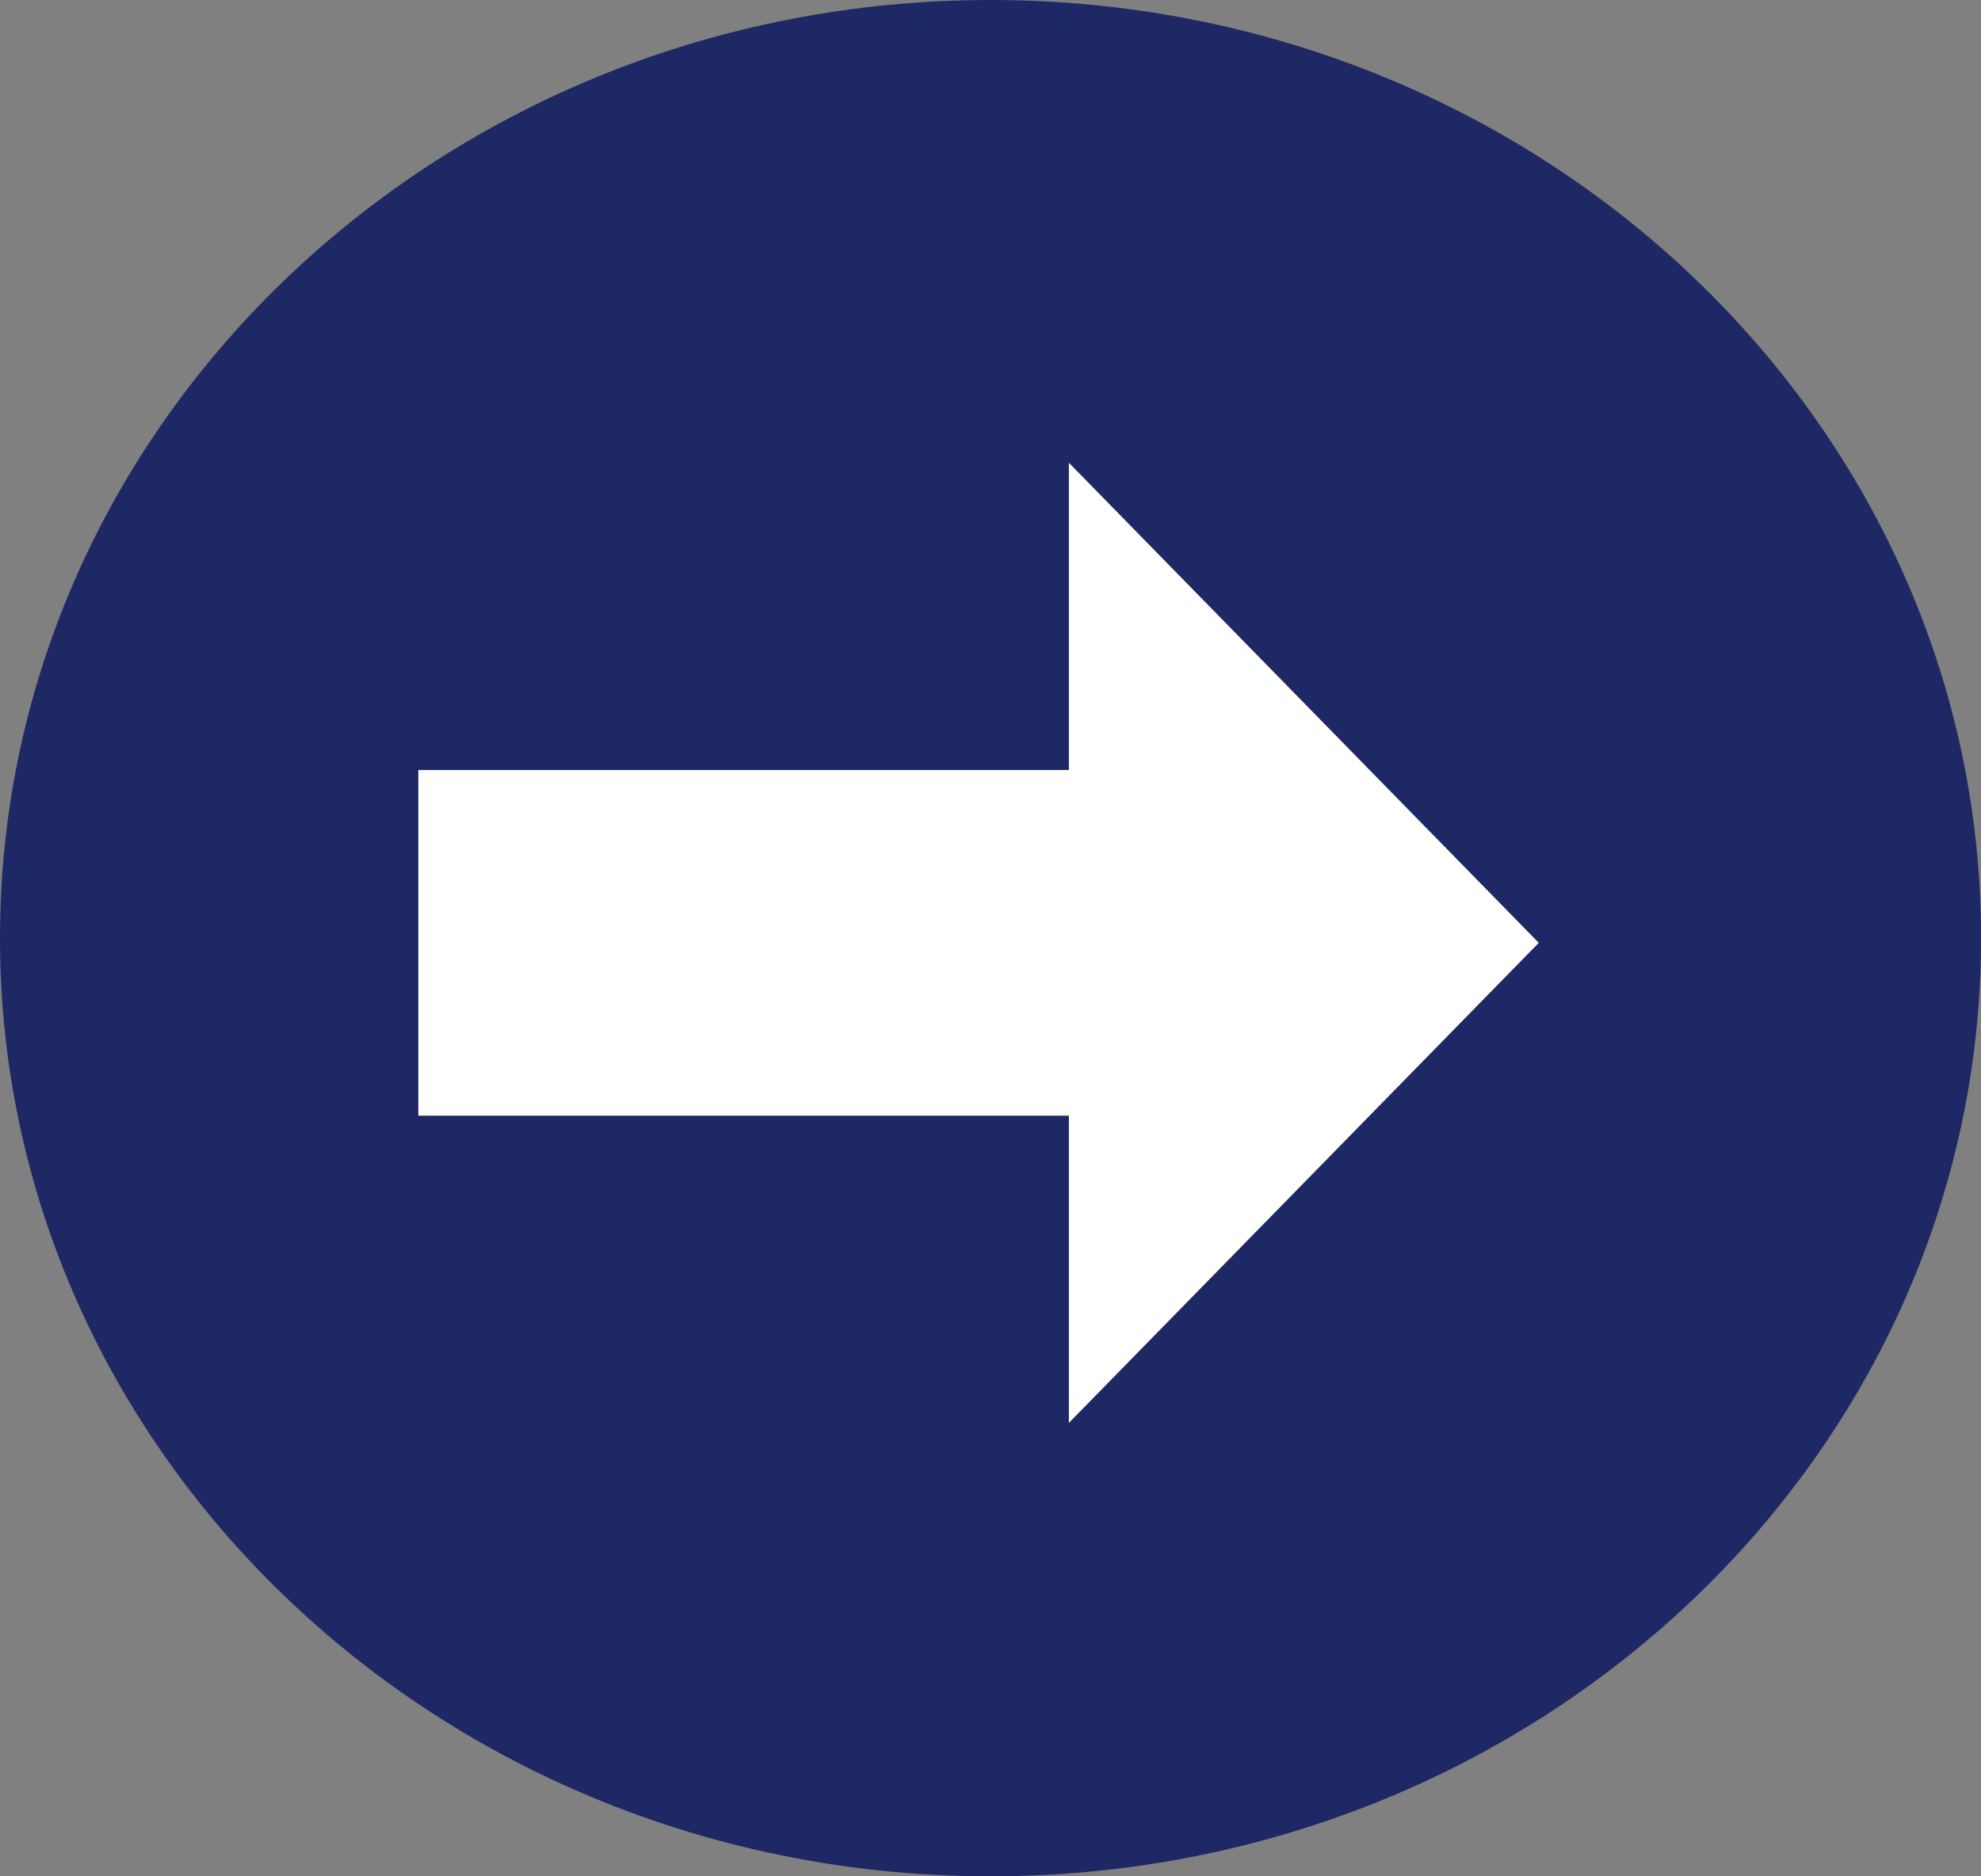
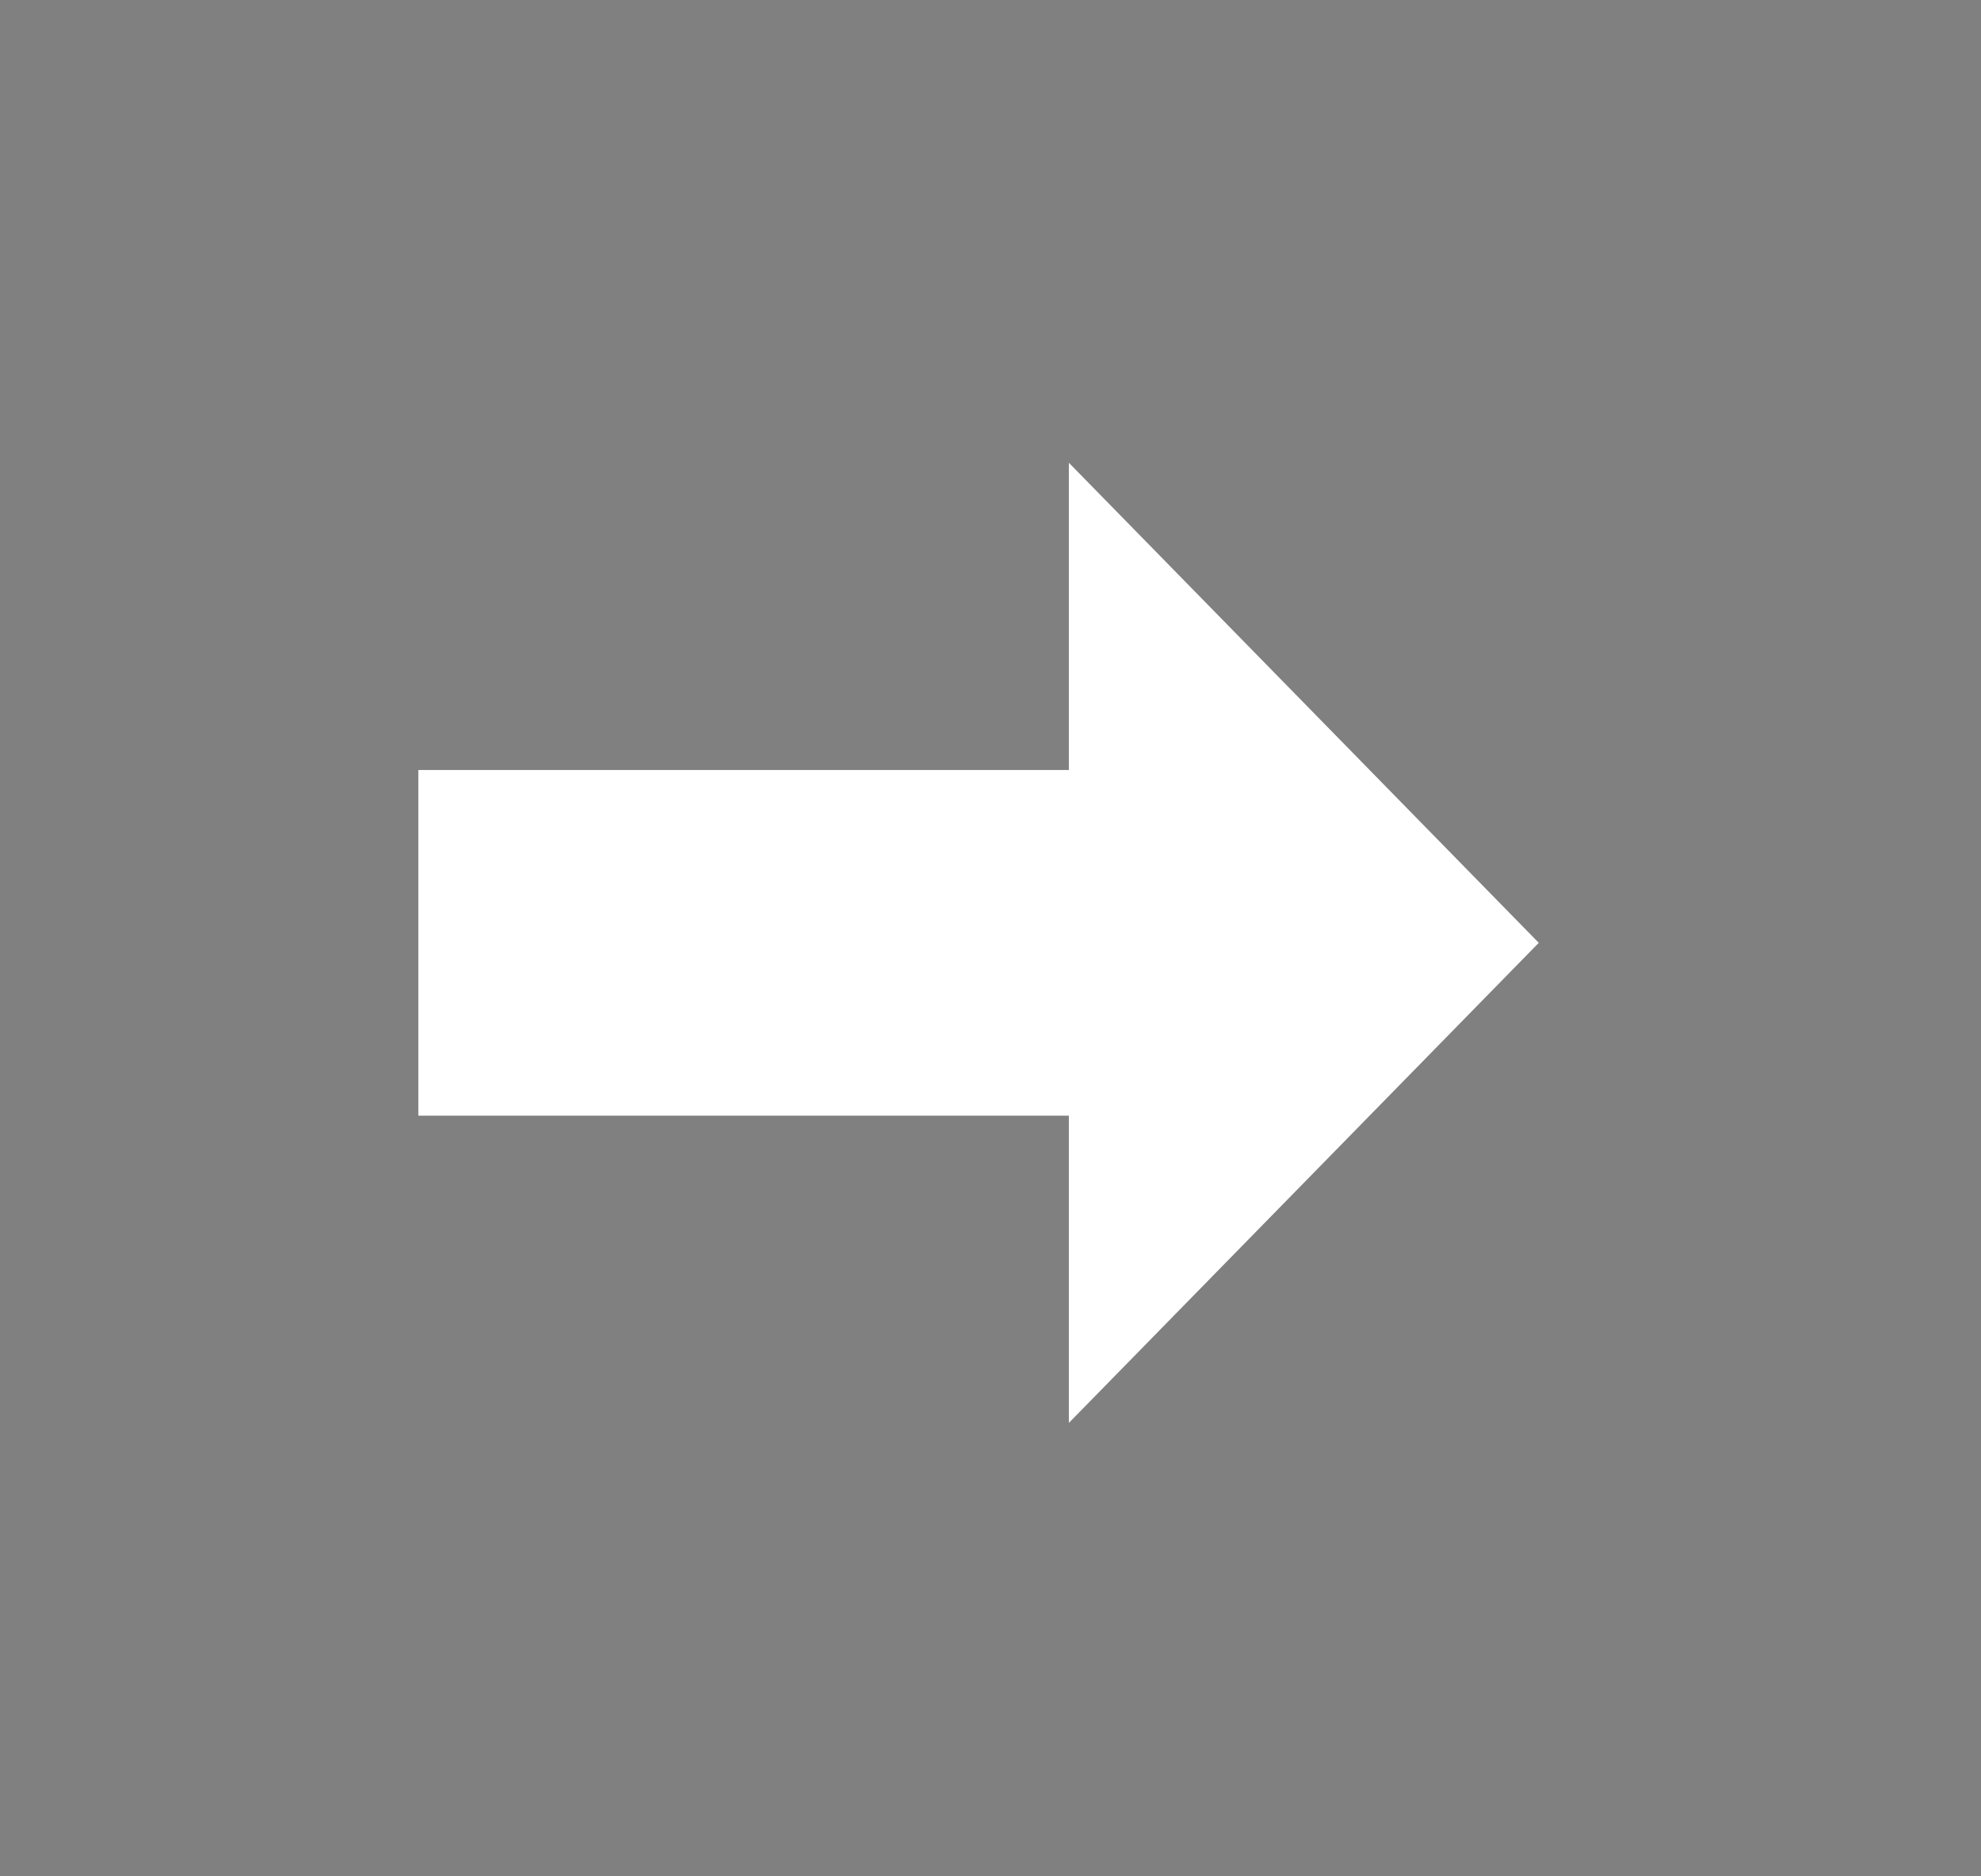
<svg xmlns="http://www.w3.org/2000/svg" width="25.439" height="24.1" viewBox="0 0 25.439 24.1">
  <rect x="0" y="0" width="25.439" height="24.1" fill="#808080" stroke="none" />
  <g transform="translate(-405.52 -495)">
    <g transform="translate(405.52 519.1) rotate(-90)">
      <g transform="translate(0 0)">
-         <path d="M12.05,0C18.705,0,24.1,5.695,24.1,12.72s-5.4,12.72-12.05,12.72S0,19.745,0,12.72,5.4,0,12.05,0Z" transform="translate(0 0)" fill="#1e2864" />
        <path d="M0,8.354H3.946V0h4.44V8.354h3.946L6.166,14.388Z" transform="translate(5.824 5.372)" fill="#fff" />
      </g>
    </g>
  </g>
</svg>